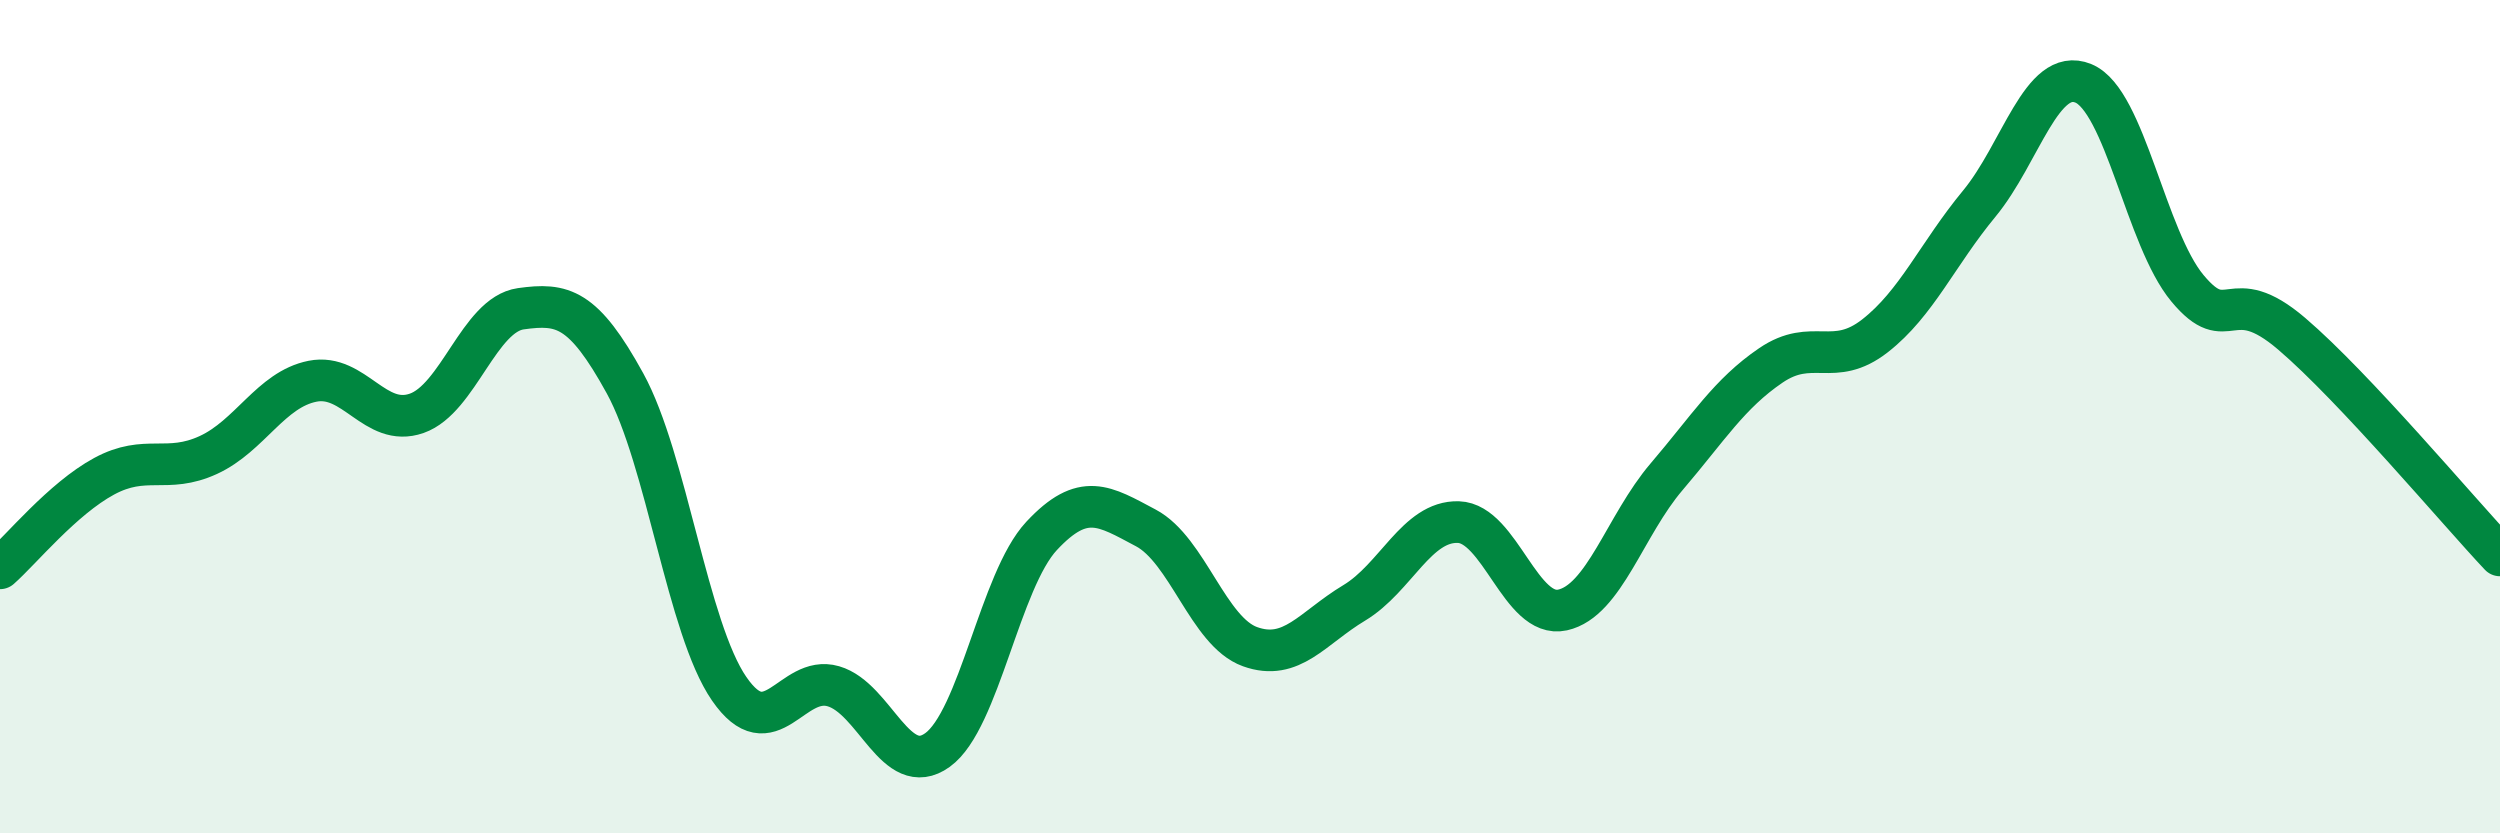
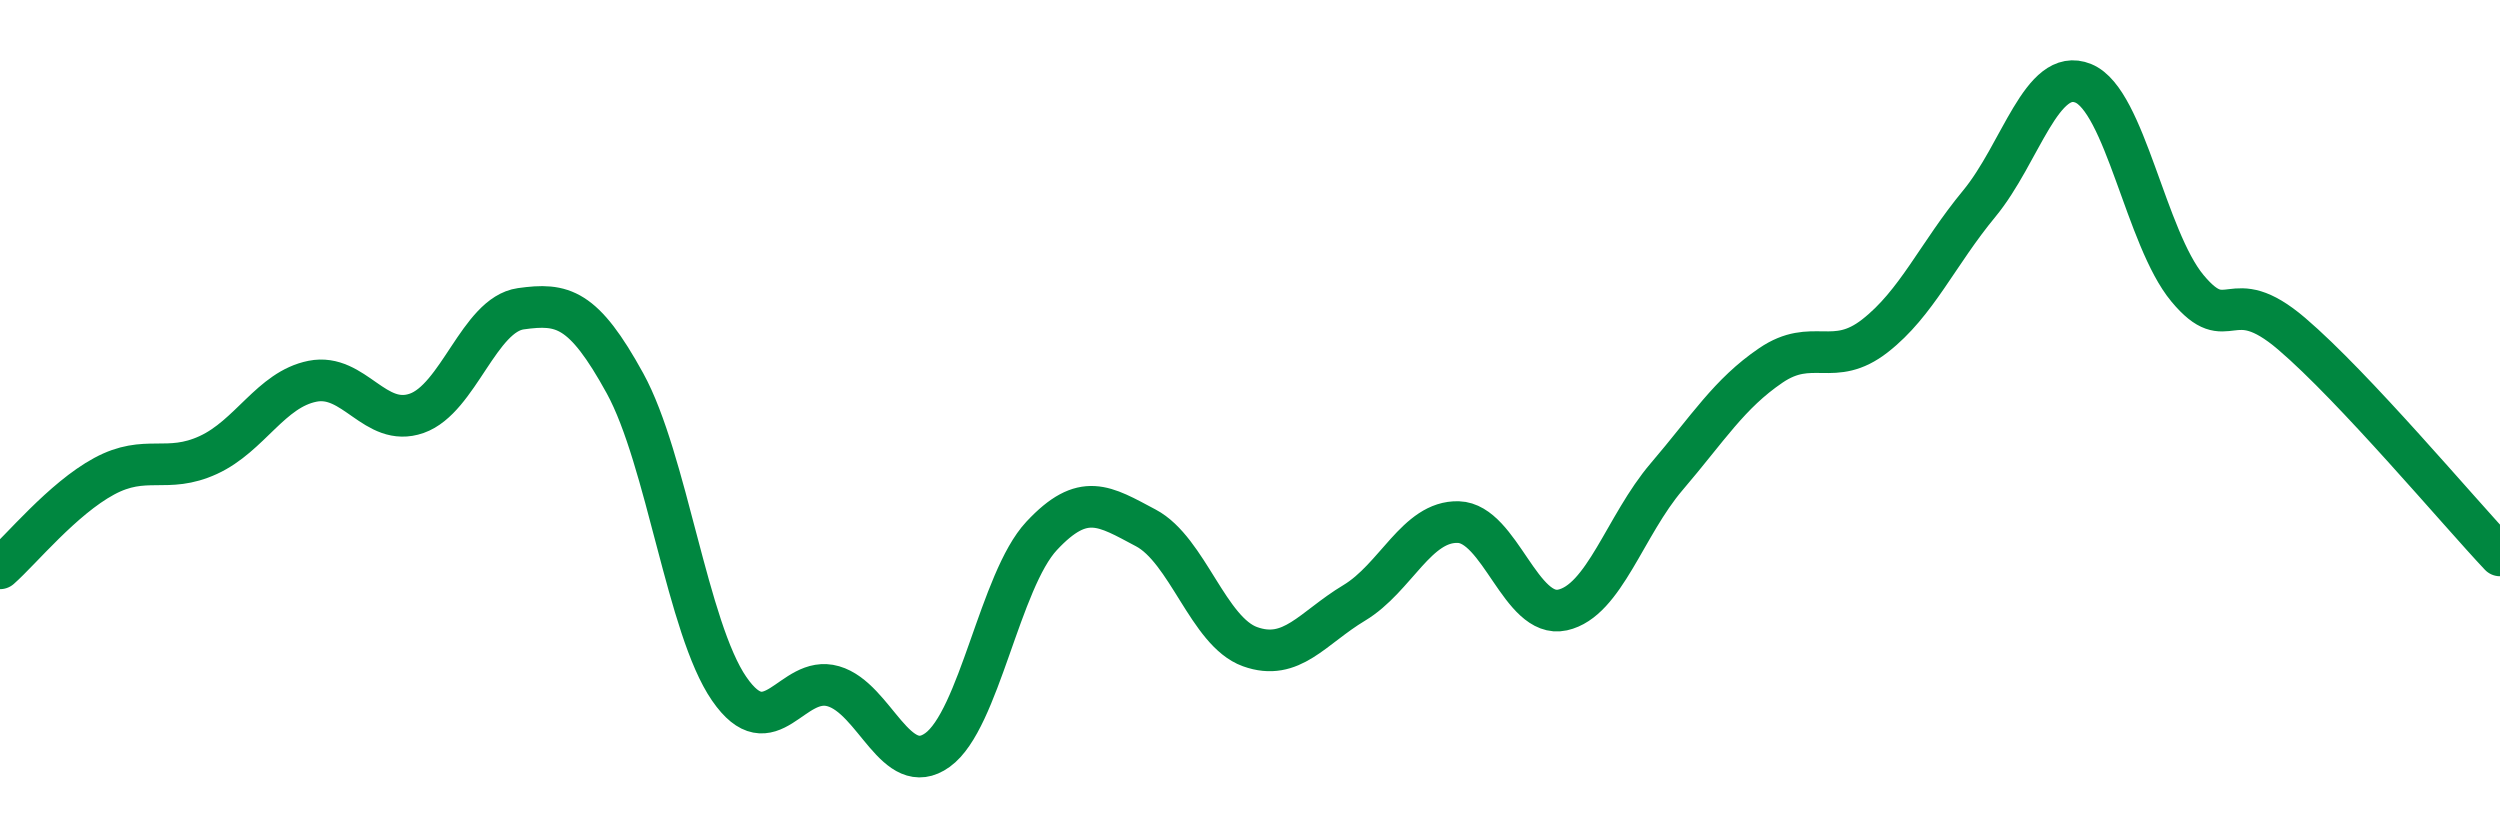
<svg xmlns="http://www.w3.org/2000/svg" width="60" height="20" viewBox="0 0 60 20">
-   <path d="M 0,13.64 C 0.5,13.2 1.5,11.97 2.5,11.43 C 3.5,10.89 4,11.38 5,10.92 C 6,10.46 6.5,9.35 7.5,9.15 C 8.5,8.95 9,10.27 10,9.92 C 11,9.57 11.5,7.55 12.5,7.41 C 13.5,7.27 14,7.38 15,9.2 C 16,11.02 16.5,15.08 17.5,16.53 C 18.5,17.98 19,16.18 20,16.47 C 21,16.76 21.5,18.72 22.5,18 C 23.5,17.28 24,13.93 25,12.86 C 26,11.79 26.5,12.14 27.5,12.67 C 28.5,13.2 29,15.16 30,15.52 C 31,15.88 31.5,15.07 32.5,14.47 C 33.5,13.87 34,12.5 35,12.53 C 36,12.56 36.5,14.86 37.5,14.64 C 38.5,14.42 39,12.61 40,11.44 C 41,10.27 41.5,9.45 42.5,8.77 C 43.5,8.09 44,8.84 45,8.06 C 46,7.28 46.5,6.1 47.5,4.89 C 48.5,3.68 49,1.59 50,2 C 51,2.41 51.5,5.72 52.5,6.92 C 53.5,8.12 53.5,6.73 55,8.01 C 56.5,9.29 59,12.27 60,13.33L60 20L0 20Z" fill="#008740" opacity="0.1" stroke-linecap="round" stroke-linejoin="round" />
  <path d="M 0,13.64 C 0.5,13.2 1.5,11.97 2.5,11.43 C 3.5,10.89 4,11.38 5,10.92 C 6,10.46 6.5,9.35 7.5,9.15 C 8.5,8.95 9,10.27 10,9.92 C 11,9.57 11.5,7.55 12.5,7.41 C 13.5,7.27 14,7.38 15,9.2 C 16,11.02 16.5,15.08 17.5,16.53 C 18.5,17.98 19,16.18 20,16.47 C 21,16.76 21.5,18.72 22.5,18 C 23.5,17.28 24,13.93 25,12.86 C 26,11.79 26.5,12.14 27.5,12.67 C 28.5,13.2 29,15.16 30,15.52 C 31,15.88 31.5,15.07 32.5,14.47 C 33.5,13.87 34,12.5 35,12.53 C 36,12.56 36.5,14.86 37.5,14.64 C 38.5,14.42 39,12.61 40,11.44 C 41,10.27 41.5,9.45 42.5,8.77 C 43.5,8.09 44,8.84 45,8.06 C 46,7.28 46.5,6.1 47.5,4.89 C 48.5,3.68 49,1.59 50,2 C 51,2.41 51.5,5.72 52.5,6.92 C 53.5,8.12 53.5,6.73 55,8.01 C 56.5,9.29 59,12.27 60,13.33" stroke="#008740" stroke-width="1" fill="none" stroke-linecap="round" stroke-linejoin="round" />
</svg>